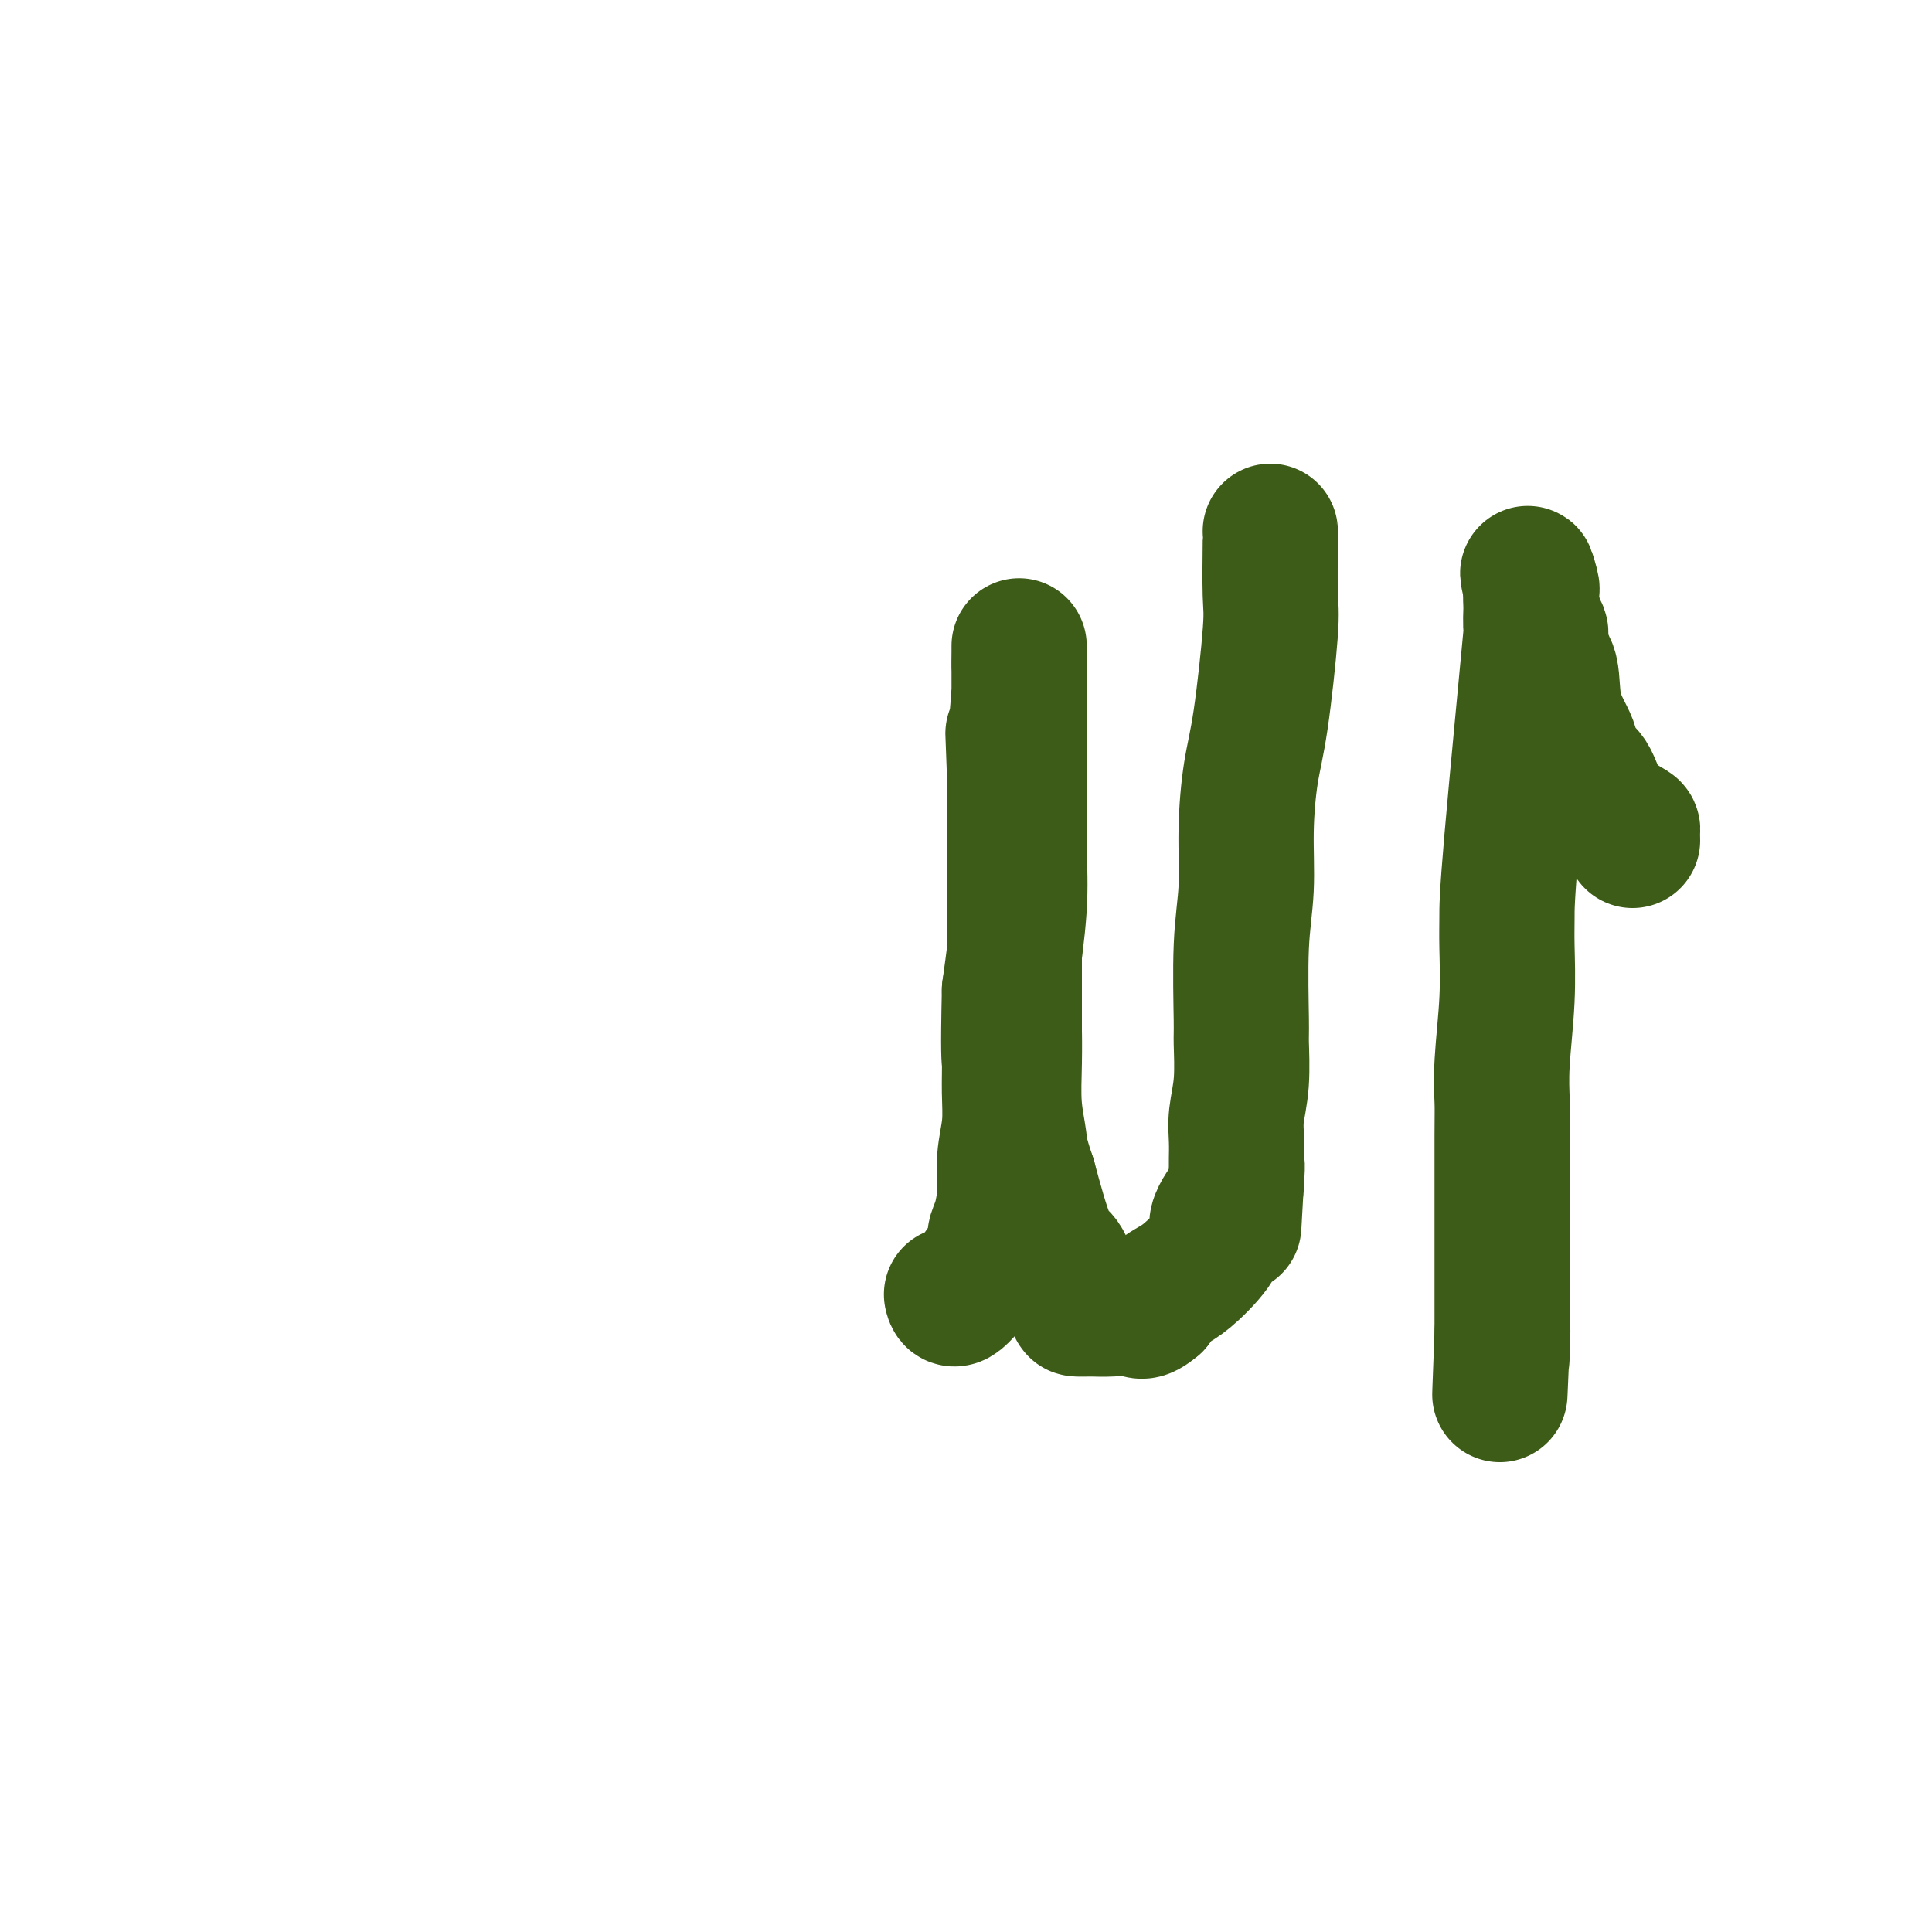
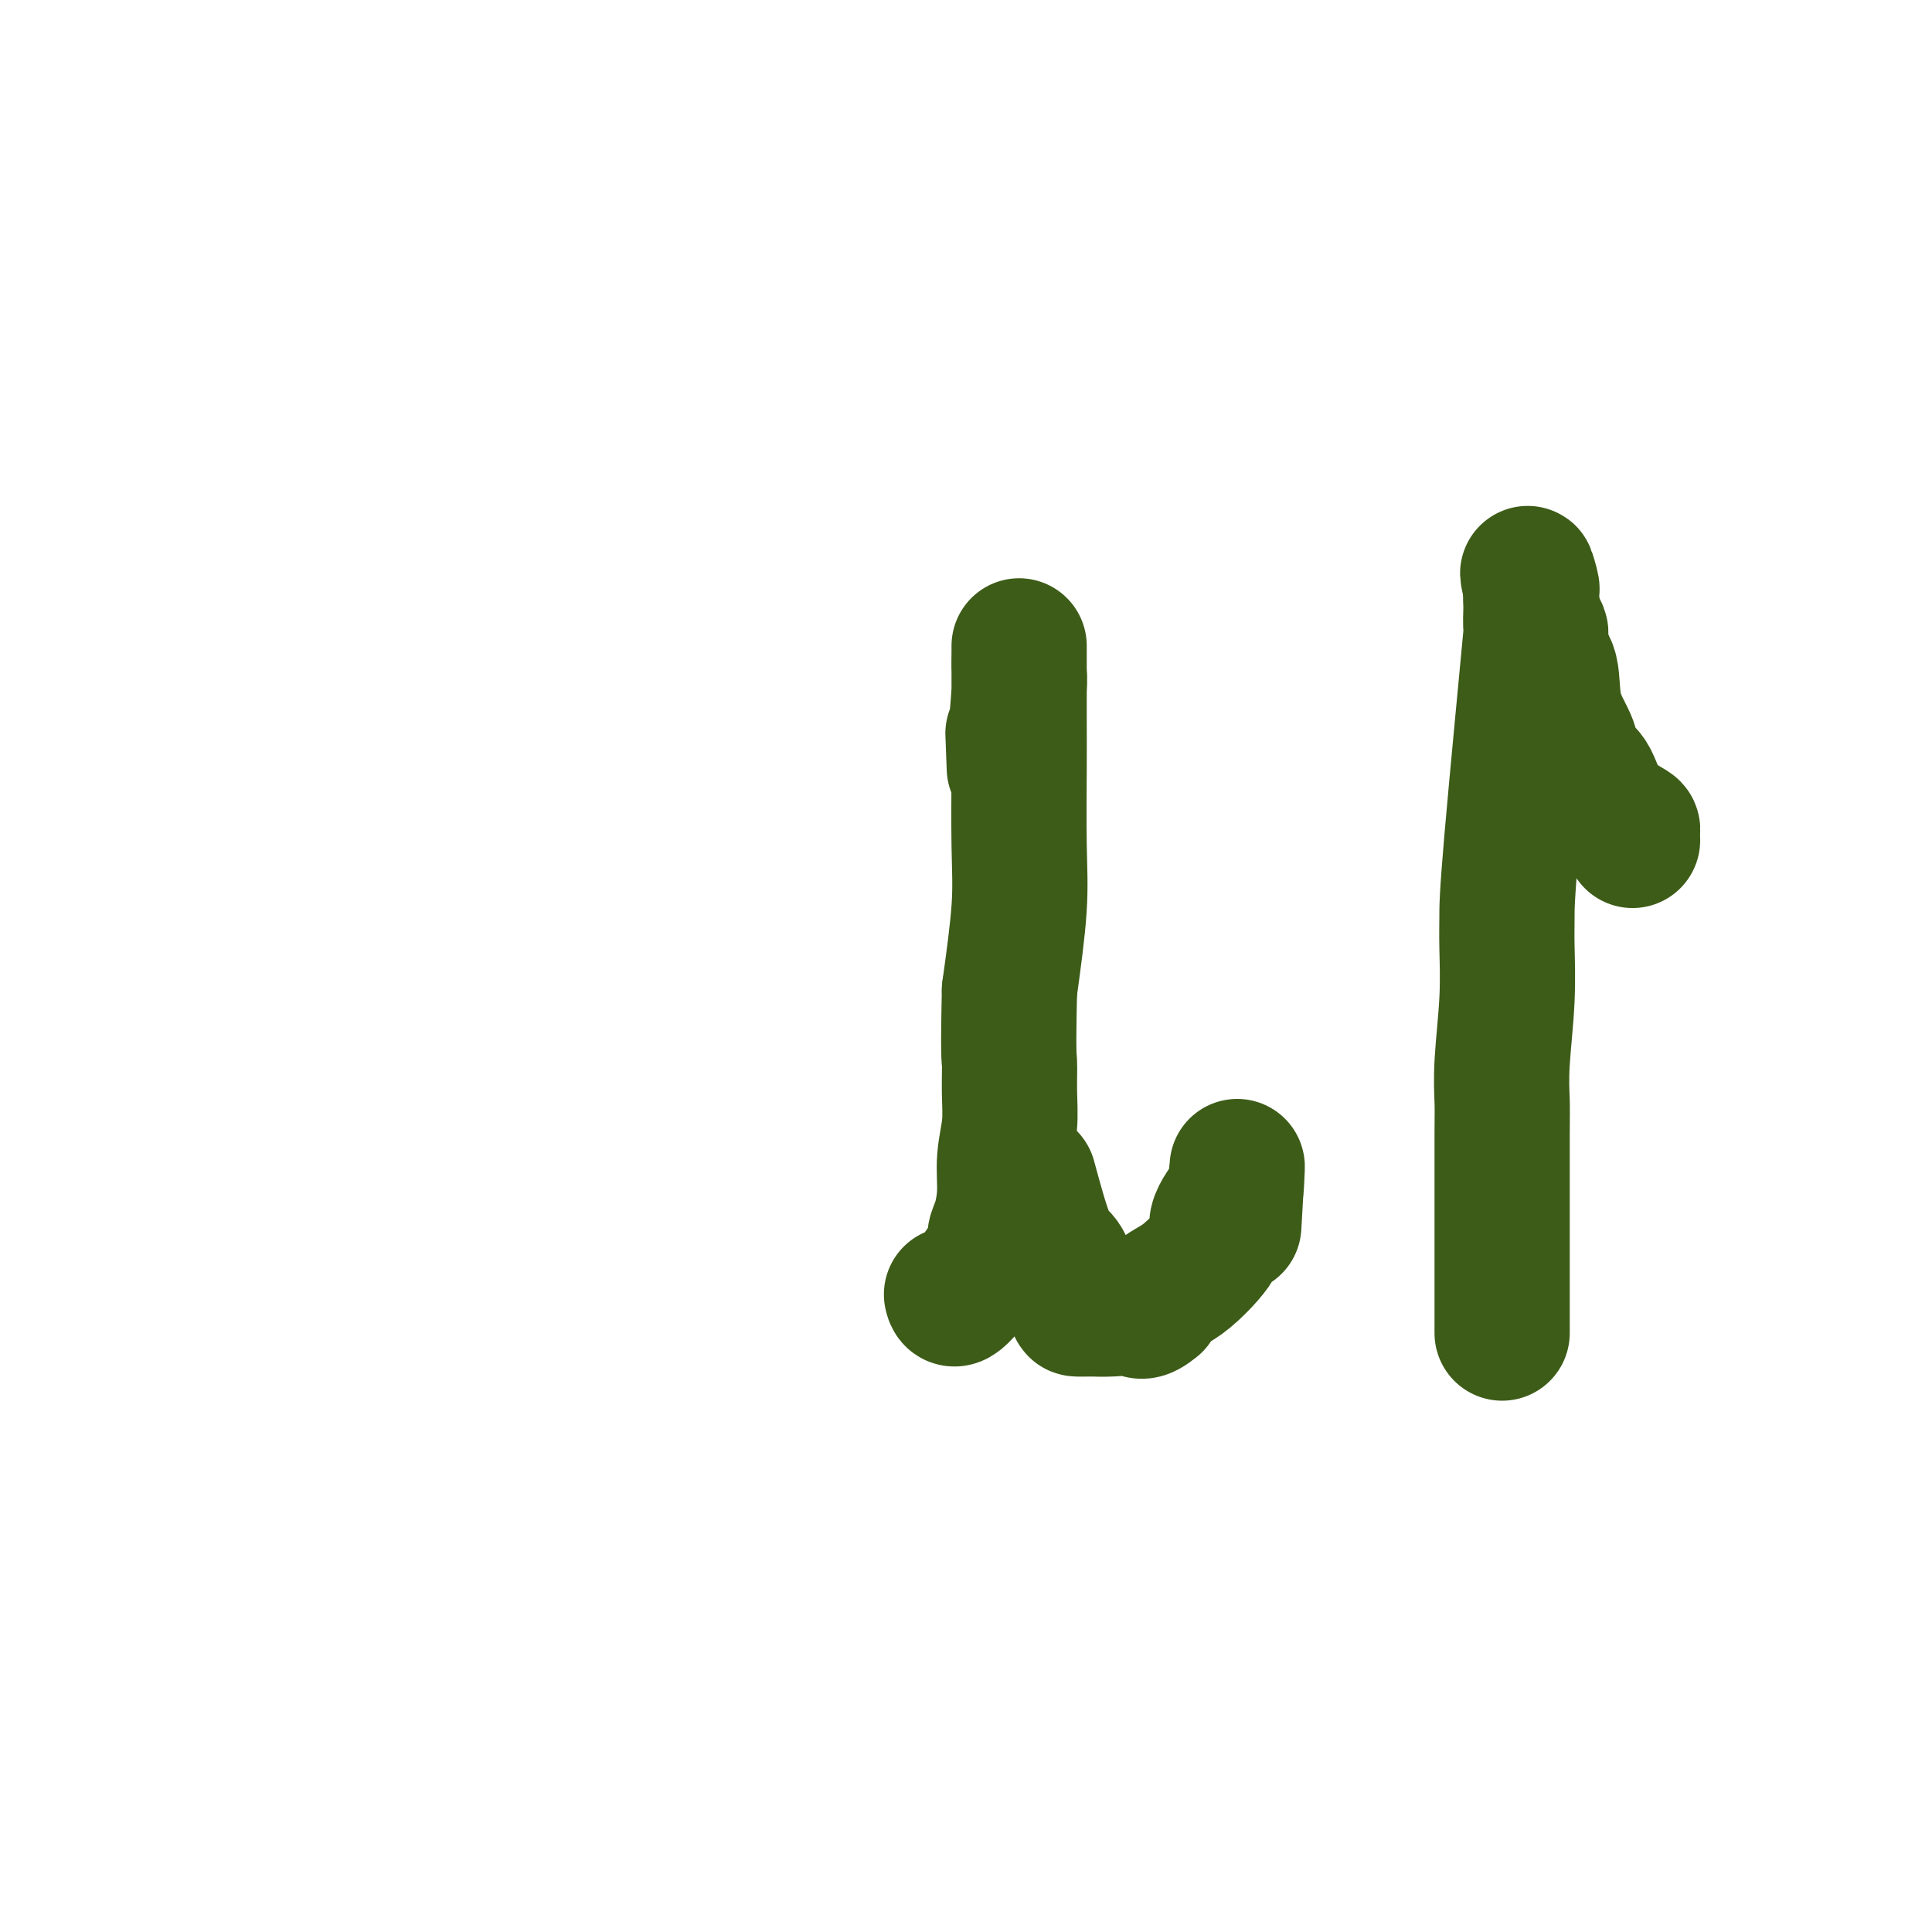
<svg xmlns="http://www.w3.org/2000/svg" viewBox="0 0 400 400" version="1.1">
  <g fill="none" stroke="#3D5C18" stroke-width="28" stroke-linecap="round" stroke-linejoin="round">
    <path d="M338,174c-0.020,-0.810 -0.041,-1.619 0,-2c0.041,-0.381 0.143,-0.333 -1,-1c-1.143,-0.667 -3.533,-2.051 -5,-4c-1.467,-1.949 -2.013,-4.465 -3,-6c-0.987,-1.535 -2.416,-2.089 -3,-3c-0.584,-0.911 -0.324,-2.179 -1,-4c-0.676,-1.821 -2.289,-4.196 -3,-7c-0.711,-2.804 -0.520,-6.035 -1,-8c-0.480,-1.965 -1.631,-2.662 -2,-4c-0.369,-1.338 0.046,-3.317 0,-4c-0.046,-0.683 -0.551,-0.068 -1,-1c-0.449,-0.932 -0.843,-3.409 -1,-5c-0.157,-1.591 -0.079,-2.295 0,-3" />
    <path d="M317,122c-1.391,-5.835 -0.369,-2.422 0,-1c0.369,1.422 0.085,0.854 0,1c-0.085,0.146 0.030,1.007 0,3c-0.030,1.993 -0.204,5.119 0,4c0.204,-1.119 0.788,-6.484 0,2c-0.788,8.484 -2.947,30.815 -4,43c-1.053,12.185 -1.000,14.223 -1,16c0.000,1.777 -0.053,3.292 0,6c0.053,2.708 0.210,6.608 0,11c-0.210,4.392 -0.788,9.276 -1,13c-0.212,3.724 -0.057,6.287 0,8c0.057,1.713 0.015,2.577 0,7c-0.015,4.423 -0.004,12.404 0,17c0.004,4.596 0.001,5.806 0,7c-0.001,1.194 -0.000,2.372 0,4c0.000,1.628 0.000,3.708 0,5c-0.000,1.292 -0.000,1.798 0,3c0.000,1.202 0.000,3.101 0,5" />
-     <path d="M311,276c-0.929,24.167 -0.250,7.583 0,2c0.250,-5.583 0.071,-0.167 0,2c-0.071,2.167 -0.036,1.083 0,0" />
-     <path d="M263,110c-0.003,0.469 -0.007,0.938 0,1c0.007,0.062 0.024,-0.282 0,2c-0.024,2.282 -0.087,7.189 0,10c0.087,2.811 0.326,3.525 0,8c-0.326,4.475 -1.215,12.711 -2,18c-0.785,5.289 -1.464,7.631 -2,11c-0.536,3.369 -0.928,7.765 -1,12c-0.072,4.235 0.178,8.308 0,12c-0.178,3.692 -0.784,7.004 -1,12c-0.216,4.996 -0.044,11.675 0,15c0.044,3.325 -0.041,3.294 0,5c0.041,1.706 0.207,5.149 0,8c-0.207,2.851 -0.788,5.109 -1,7c-0.212,1.891 -0.057,3.414 0,5c0.057,1.586 0.015,3.235 0,4c-0.015,0.765 -0.004,0.647 0,1c0.004,0.353 0.002,1.176 0,2" />
    <path d="M256,243c-1.085,20.771 -0.297,6.198 0,1c0.297,-5.198 0.102,-1.023 0,1c-0.102,2.023 -0.113,1.893 -1,3c-0.887,1.107 -2.651,3.451 -3,5c-0.349,1.549 0.716,2.302 0,4c-0.716,1.698 -3.212,4.342 -5,6c-1.788,1.658 -2.866,2.331 -4,3c-1.134,0.669 -2.324,1.334 -3,2c-0.676,0.666 -0.838,1.333 -1,2" />
    <path d="M239,270c-2.665,2.237 -2.829,1.331 -4,1c-1.171,-0.331 -3.349,-0.085 -5,0c-1.651,0.085 -2.773,0.009 -4,0c-1.227,-0.009 -2.557,0.049 -3,0c-0.443,-0.049 0.003,-0.204 0,-1c-0.003,-0.796 -0.454,-2.234 -1,-4c-0.546,-1.766 -1.185,-3.860 -2,-5c-0.815,-1.140 -1.804,-1.326 -3,-4c-1.196,-2.674 -2.598,-7.837 -4,-13" />
-     <path d="M213,244c-1.939,-5.677 -1.788,-6.371 -2,-8c-0.212,-1.629 -0.789,-4.195 -1,-7c-0.211,-2.805 -0.057,-5.851 0,-9c0.057,-3.149 0.015,-6.401 0,-6c-0.015,0.401 -0.004,4.454 0,-1c0.004,-5.454 0.001,-20.415 0,-31c-0.001,-10.585 -0.001,-16.792 0,-23" />
    <path d="M210,159c-0.525,-14.238 -0.337,-7.332 0,-7c0.337,0.332 0.822,-5.910 1,-9c0.178,-3.090 0.048,-3.027 0,-4c-0.048,-0.973 -0.013,-2.982 0,-4c0.013,-1.018 0.003,-1.044 0,-1c-0.003,0.044 -0.001,0.158 0,0c0.001,-0.158 -0.000,-0.588 0,0c0.000,0.588 0.002,2.192 0,5c-0.002,2.808 -0.006,6.819 0,10c0.006,3.181 0.022,5.533 0,10c-0.022,4.467 -0.083,11.049 0,16c0.083,4.951 0.309,8.272 0,13c-0.309,4.728 -1.155,10.864 -2,17" />
    <path d="M209,205c-0.305,13.952 -0.067,13.833 0,15c0.067,1.167 -0.037,3.621 0,6c0.037,2.379 0.216,4.681 0,7c-0.216,2.319 -0.827,4.653 -1,7c-0.173,2.347 0.090,4.707 0,7c-0.090,2.293 -0.535,4.518 -1,6c-0.465,1.482 -0.949,2.222 -1,3c-0.051,0.778 0.333,1.594 -1,4c-1.333,2.406 -4.381,6.402 -6,8c-1.619,1.598 -1.810,0.799 -2,0" />
  </g>
</svg>